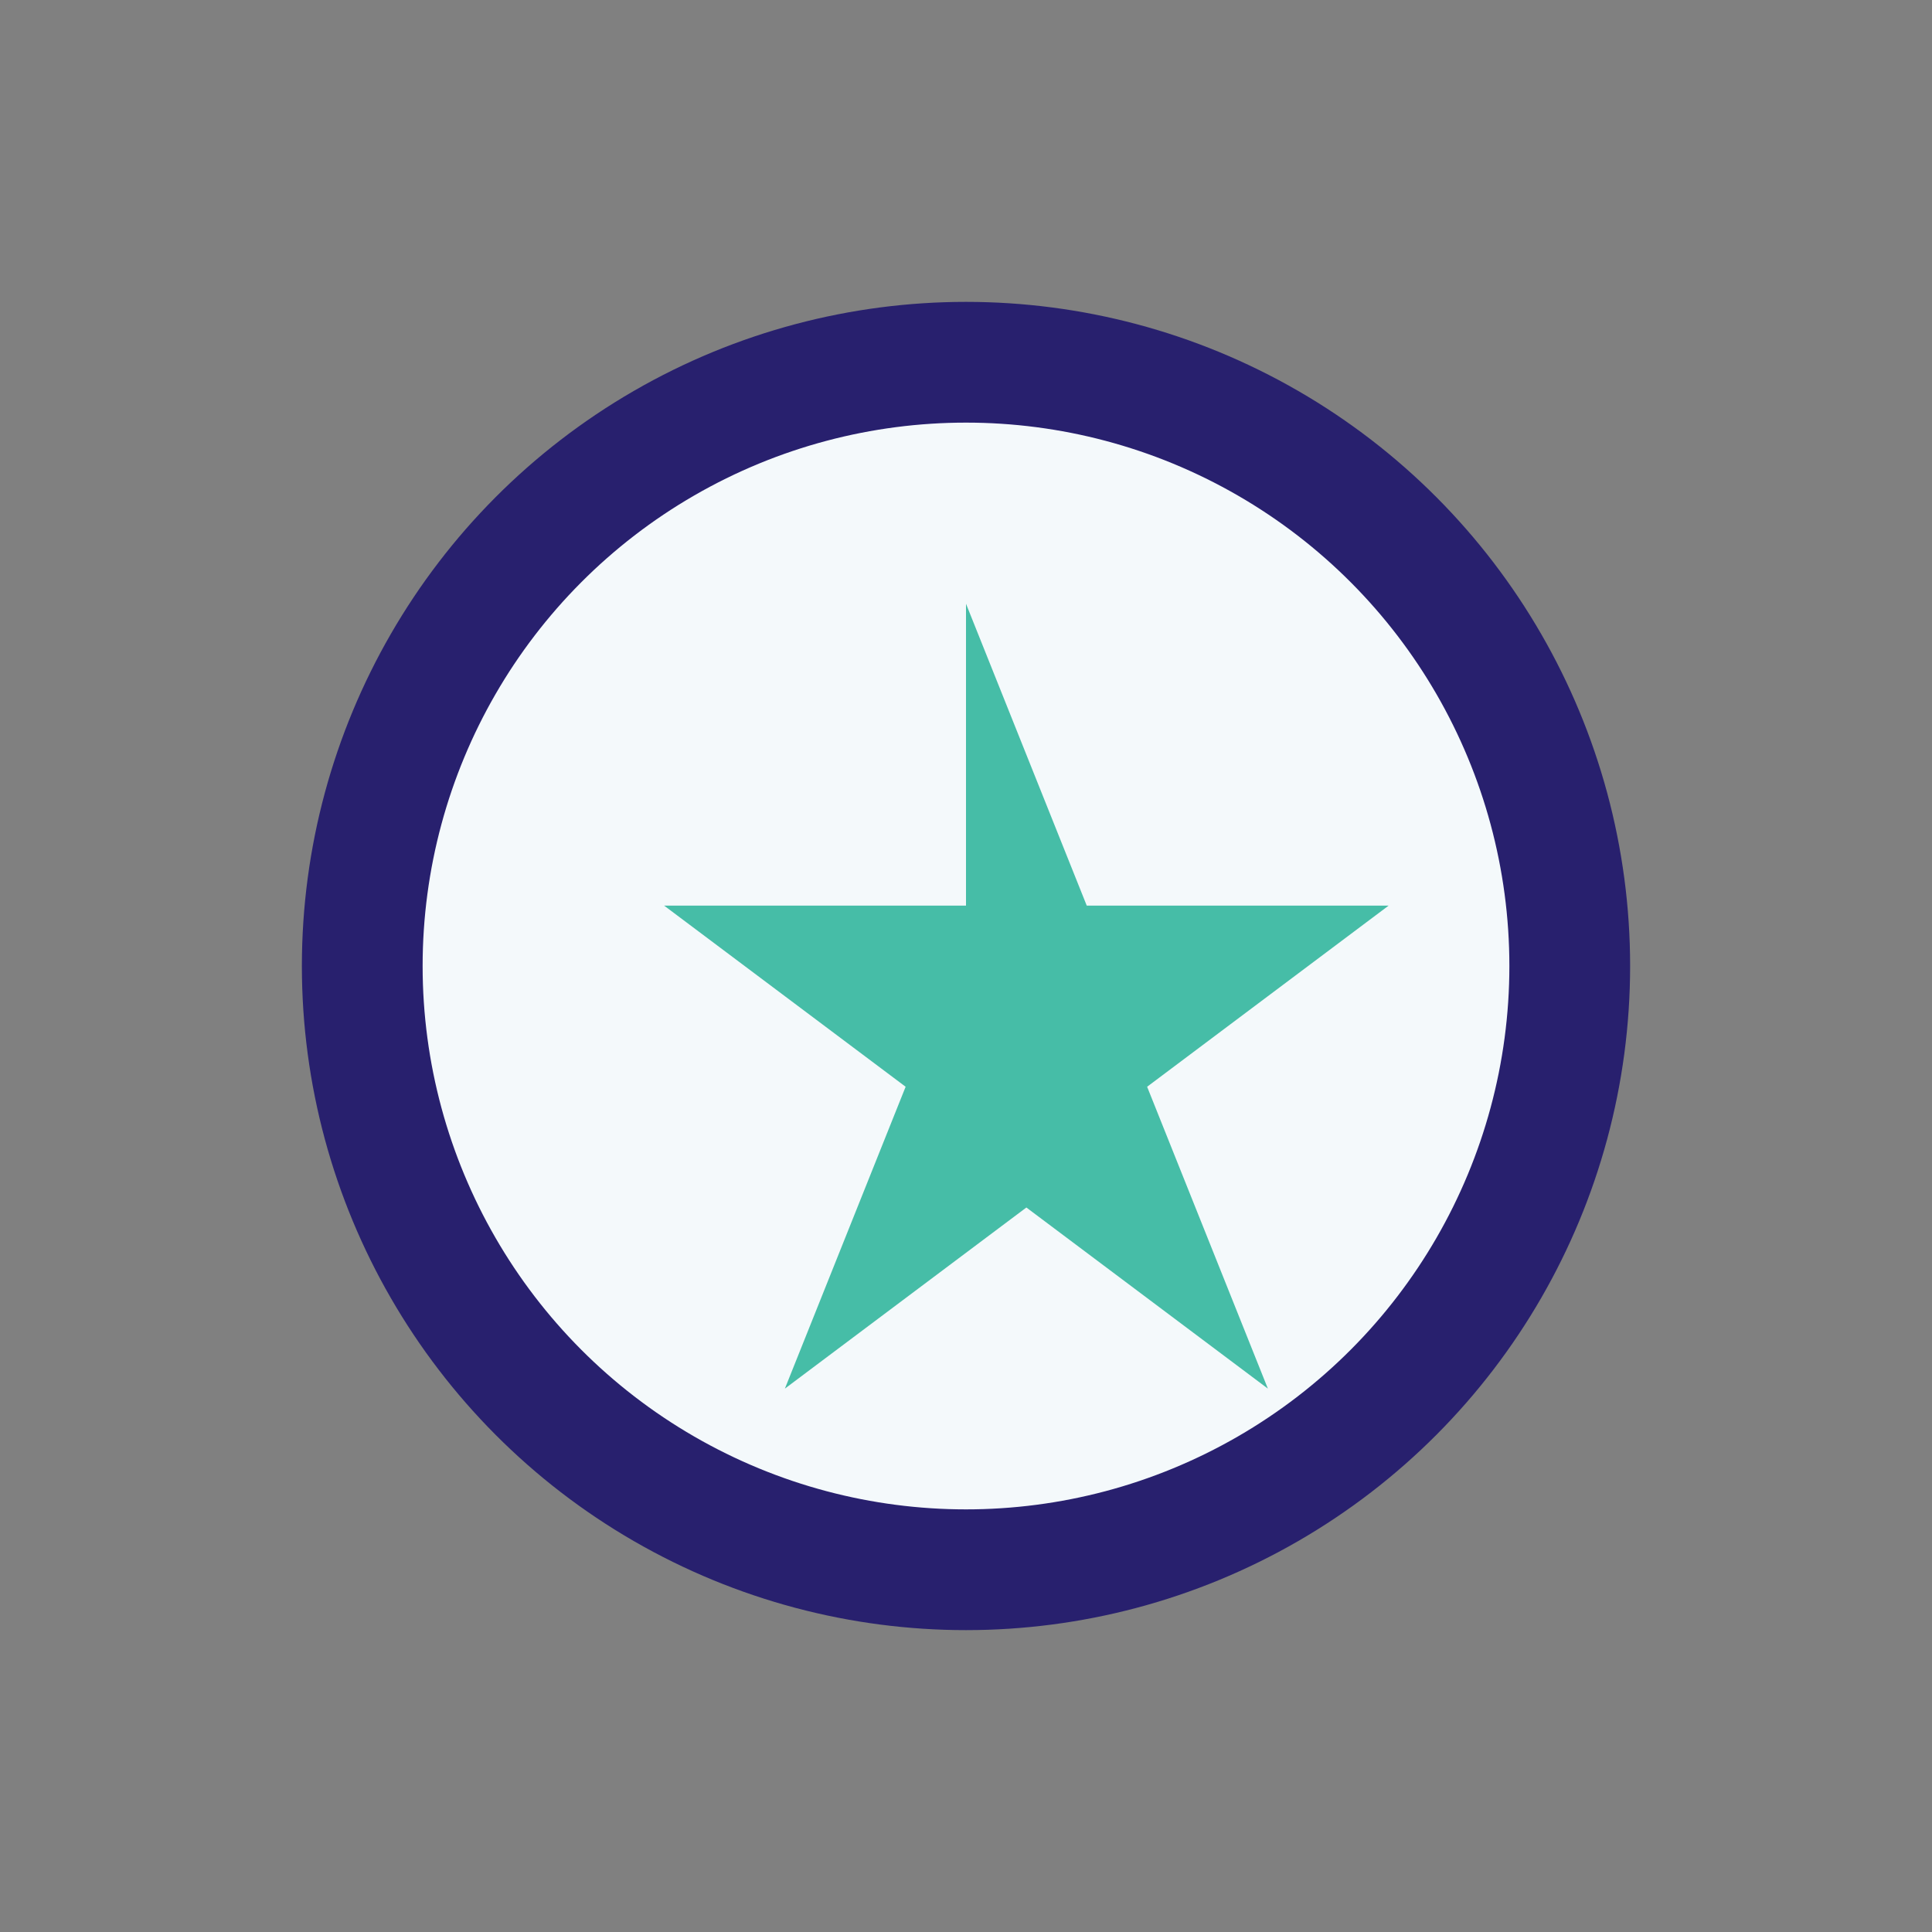
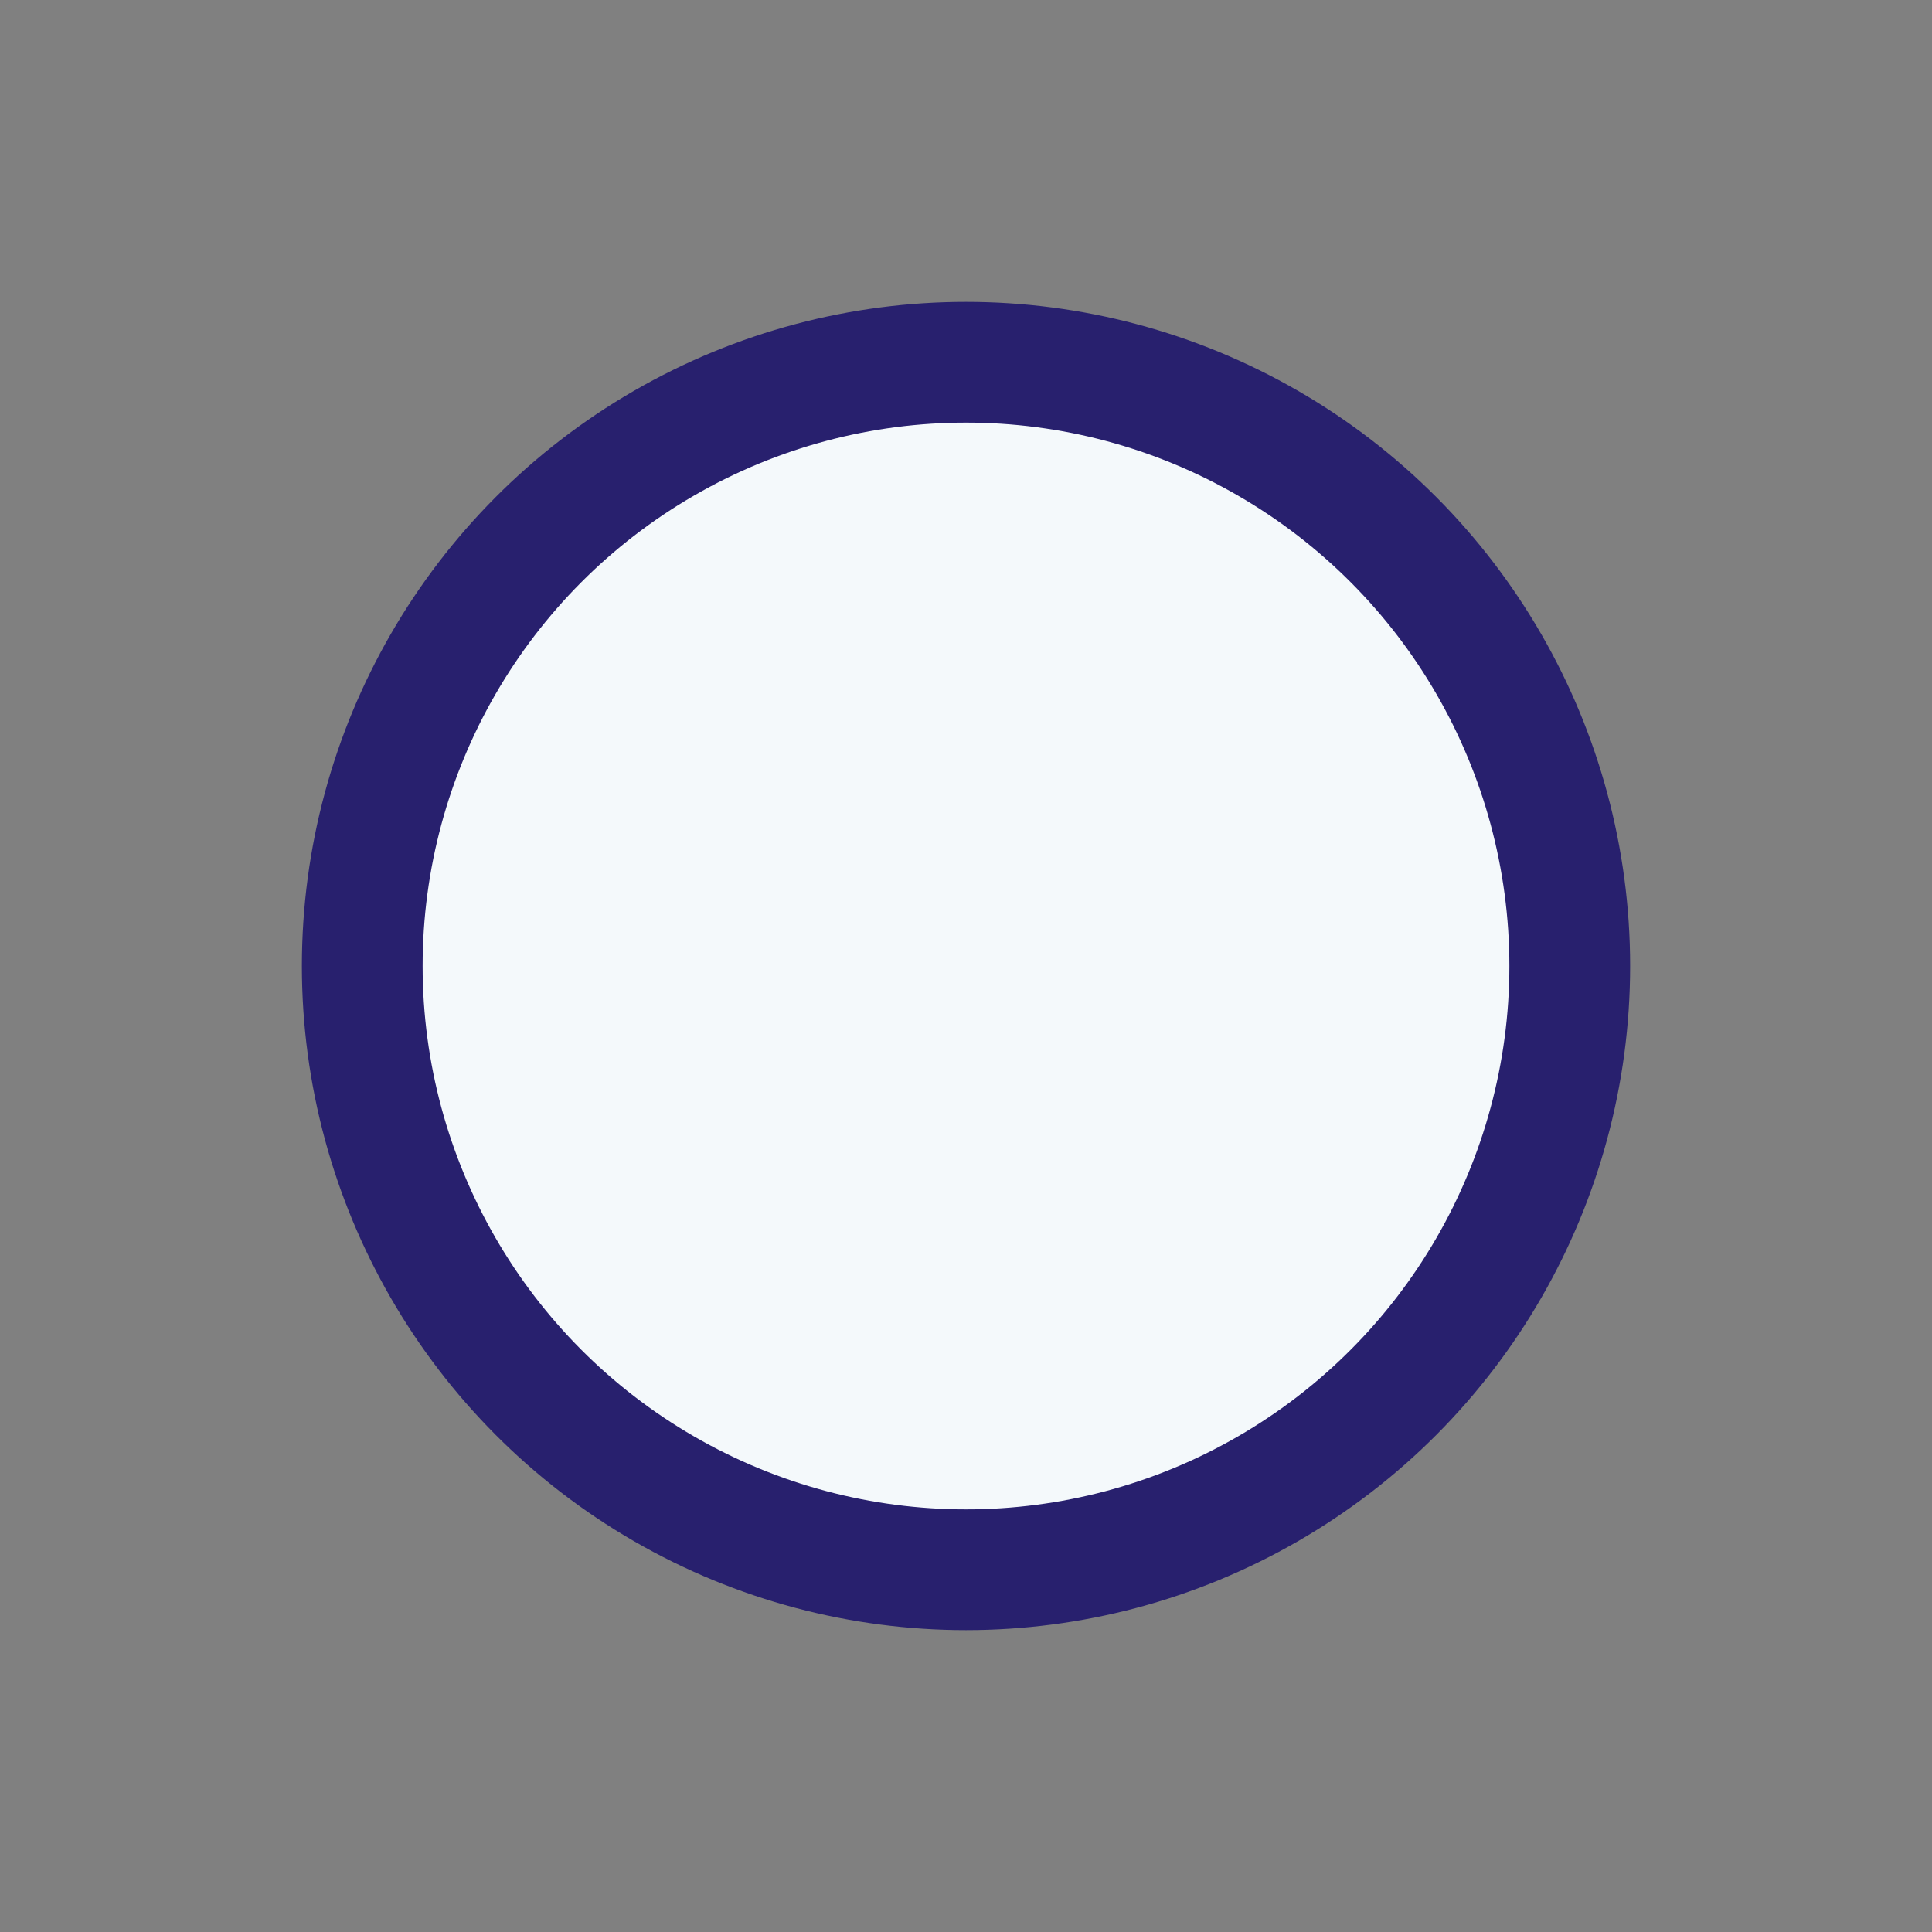
<svg xmlns="http://www.w3.org/2000/svg" width="32" height="32" viewBox="0 0 32 32">
  <rect x="0" y="0" width="32" height="32" fill="#808080" stroke="none" />
  <circle cx="16" cy="16" r="10" fill="#F4F9FB" stroke="#28206E" stroke-width="2" />
-   <path d="M16 10l2 5h5l-4 3 2 5-4-3-4 3 2-5-4-3h5z" fill="#46BDA7" />
</svg>